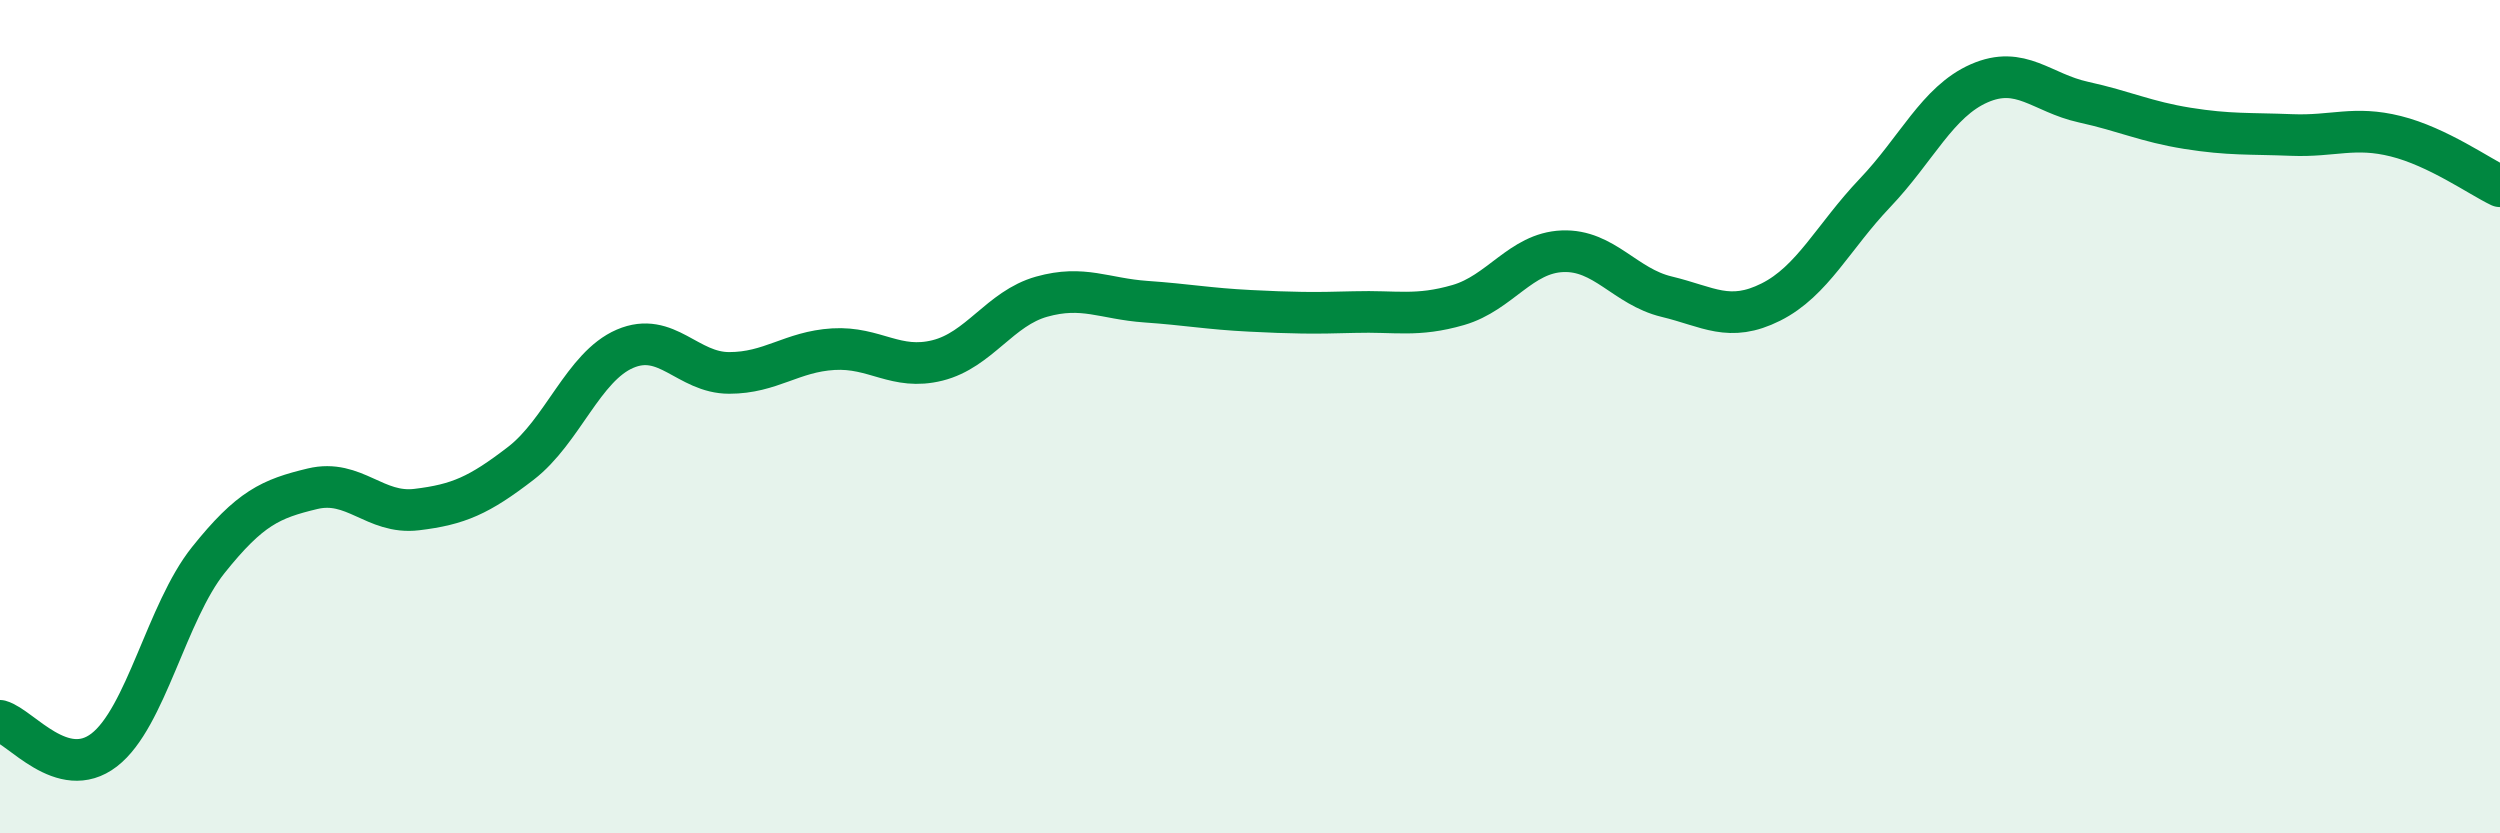
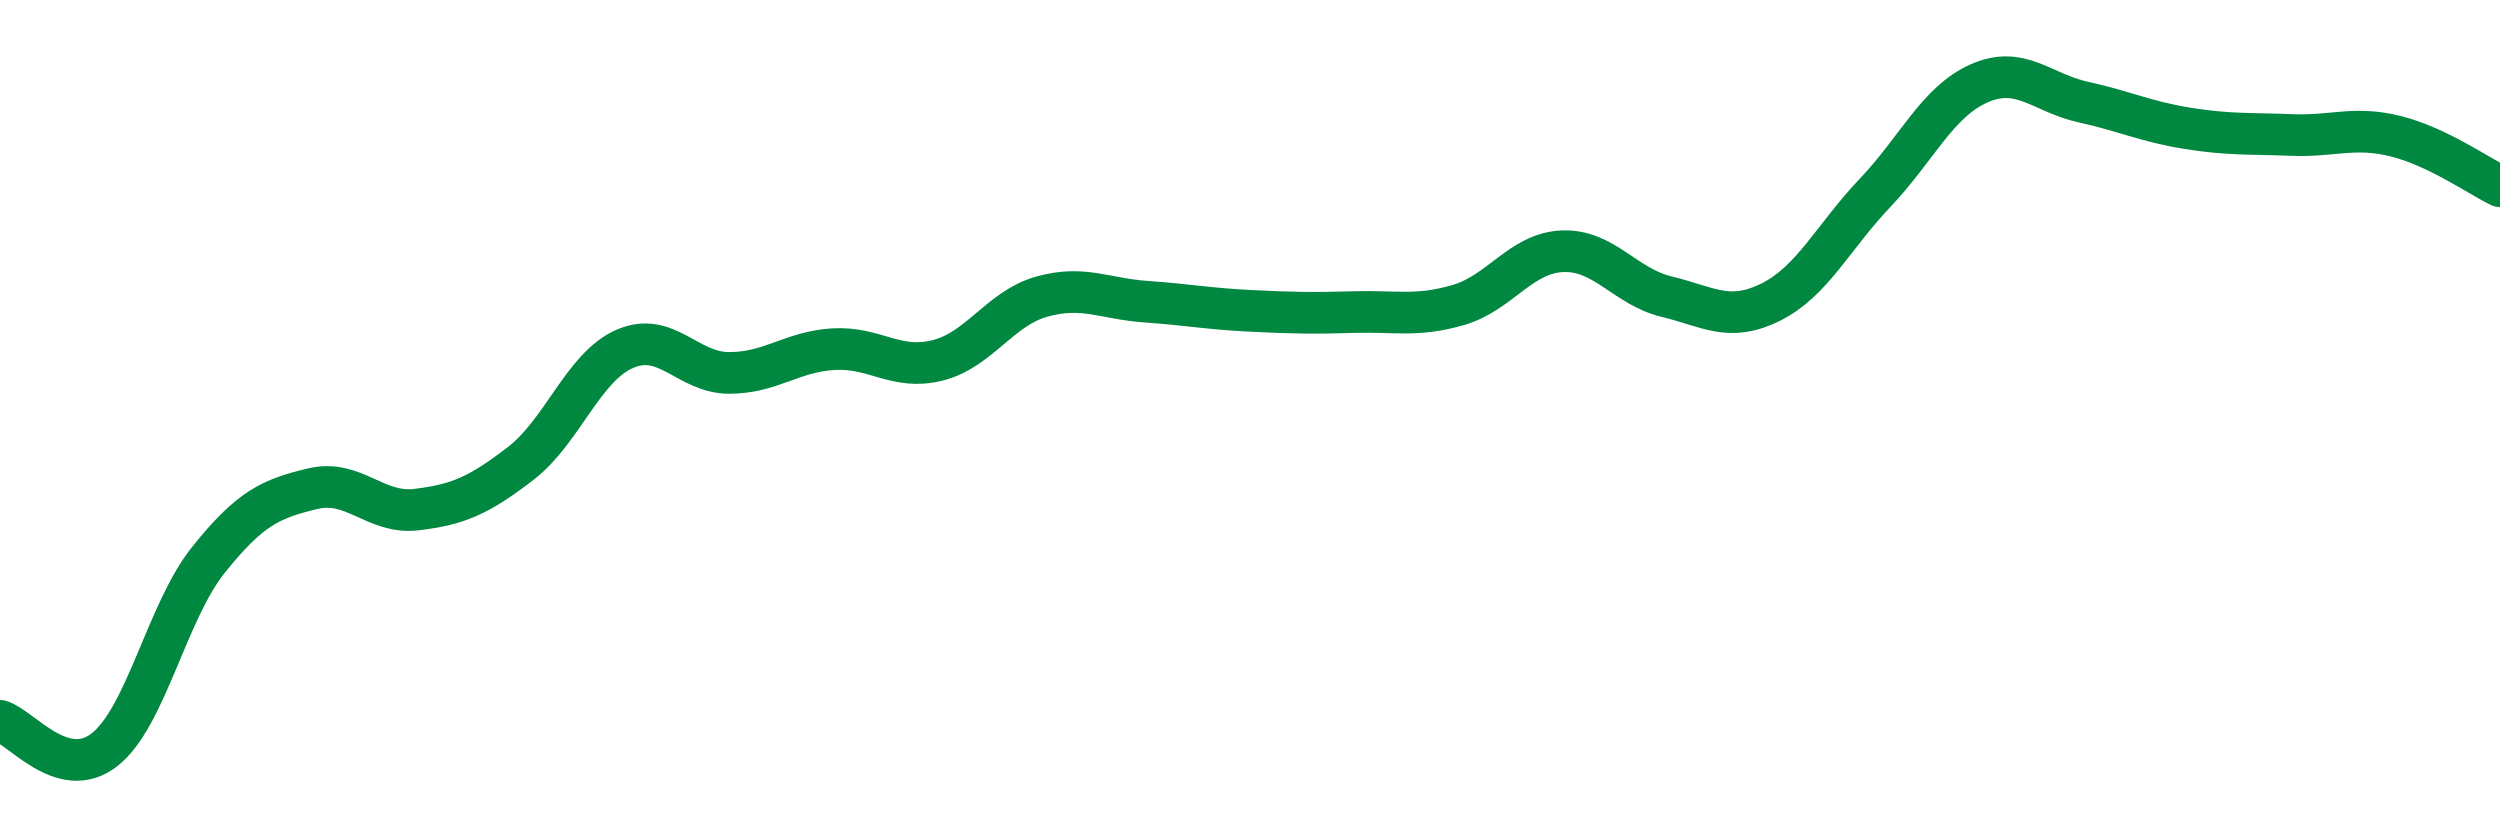
<svg xmlns="http://www.w3.org/2000/svg" width="60" height="20" viewBox="0 0 60 20">
-   <path d="M 0,17.3 C 0.5,17.44 1.5,18.77 2.5,18 C 3.5,17.23 4,14.69 5,13.44 C 6,12.19 6.5,11.97 7.5,11.73 C 8.5,11.49 9,12.35 10,12.23 C 11,12.11 11.5,11.89 12.5,11.12 C 13.5,10.35 14,8.8 15,8.37 C 16,7.94 16.5,8.95 17.5,8.95 C 18.5,8.95 19,8.44 20,8.38 C 21,8.32 21.5,8.9 22.5,8.65 C 23.5,8.4 24,7.4 25,7.12 C 26,6.84 26.5,7.17 27.5,7.24 C 28.5,7.31 29,7.41 30,7.46 C 31,7.51 31.5,7.52 32.5,7.49 C 33.5,7.46 34,7.61 35,7.32 C 36,7.03 36.5,6.07 37.5,6.03 C 38.5,5.99 39,6.88 40,7.12 C 41,7.36 41.5,7.75 42.5,7.25 C 43.5,6.75 44,5.68 45,4.63 C 46,3.58 46.5,2.44 47.5,2 C 48.5,1.56 49,2.23 50,2.45 C 51,2.67 51.5,2.92 52.5,3.08 C 53.5,3.24 54,3.2 55,3.24 C 56,3.28 56.5,3.02 57.5,3.27 C 58.5,3.52 59.5,4.23 60,4.47L60 20L0 20Z" fill="#008740" opacity="0.1" stroke-linecap="round" stroke-linejoin="round" />
  <path d="M 0,17.3 C 0.5,17.44 1.5,18.77 2.5,18 C 3.5,17.23 4,14.69 5,13.44 C 6,12.19 6.5,11.97 7.5,11.73 C 8.5,11.49 9,12.35 10,12.23 C 11,12.11 11.5,11.89 12.5,11.12 C 13.5,10.35 14,8.8 15,8.37 C 16,7.94 16.5,8.95 17.5,8.95 C 18.5,8.95 19,8.44 20,8.38 C 21,8.32 21.5,8.9 22.5,8.65 C 23.5,8.4 24,7.4 25,7.12 C 26,6.84 26.5,7.17 27.5,7.24 C 28.5,7.31 29,7.41 30,7.46 C 31,7.51 31.5,7.52 32.5,7.49 C 33.5,7.46 34,7.61 35,7.32 C 36,7.03 36.5,6.07 37.5,6.03 C 38.5,5.99 39,6.88 40,7.12 C 41,7.36 41.5,7.75 42.5,7.25 C 43.5,6.75 44,5.68 45,4.63 C 46,3.58 46.5,2.44 47.5,2 C 48.5,1.56 49,2.23 50,2.45 C 51,2.67 51.5,2.92 52.5,3.08 C 53.5,3.24 54,3.2 55,3.24 C 56,3.28 56.5,3.02 57.5,3.27 C 58.5,3.52 59.5,4.23 60,4.47" stroke="#008740" stroke-width="1" fill="none" stroke-linecap="round" stroke-linejoin="round" />
</svg>